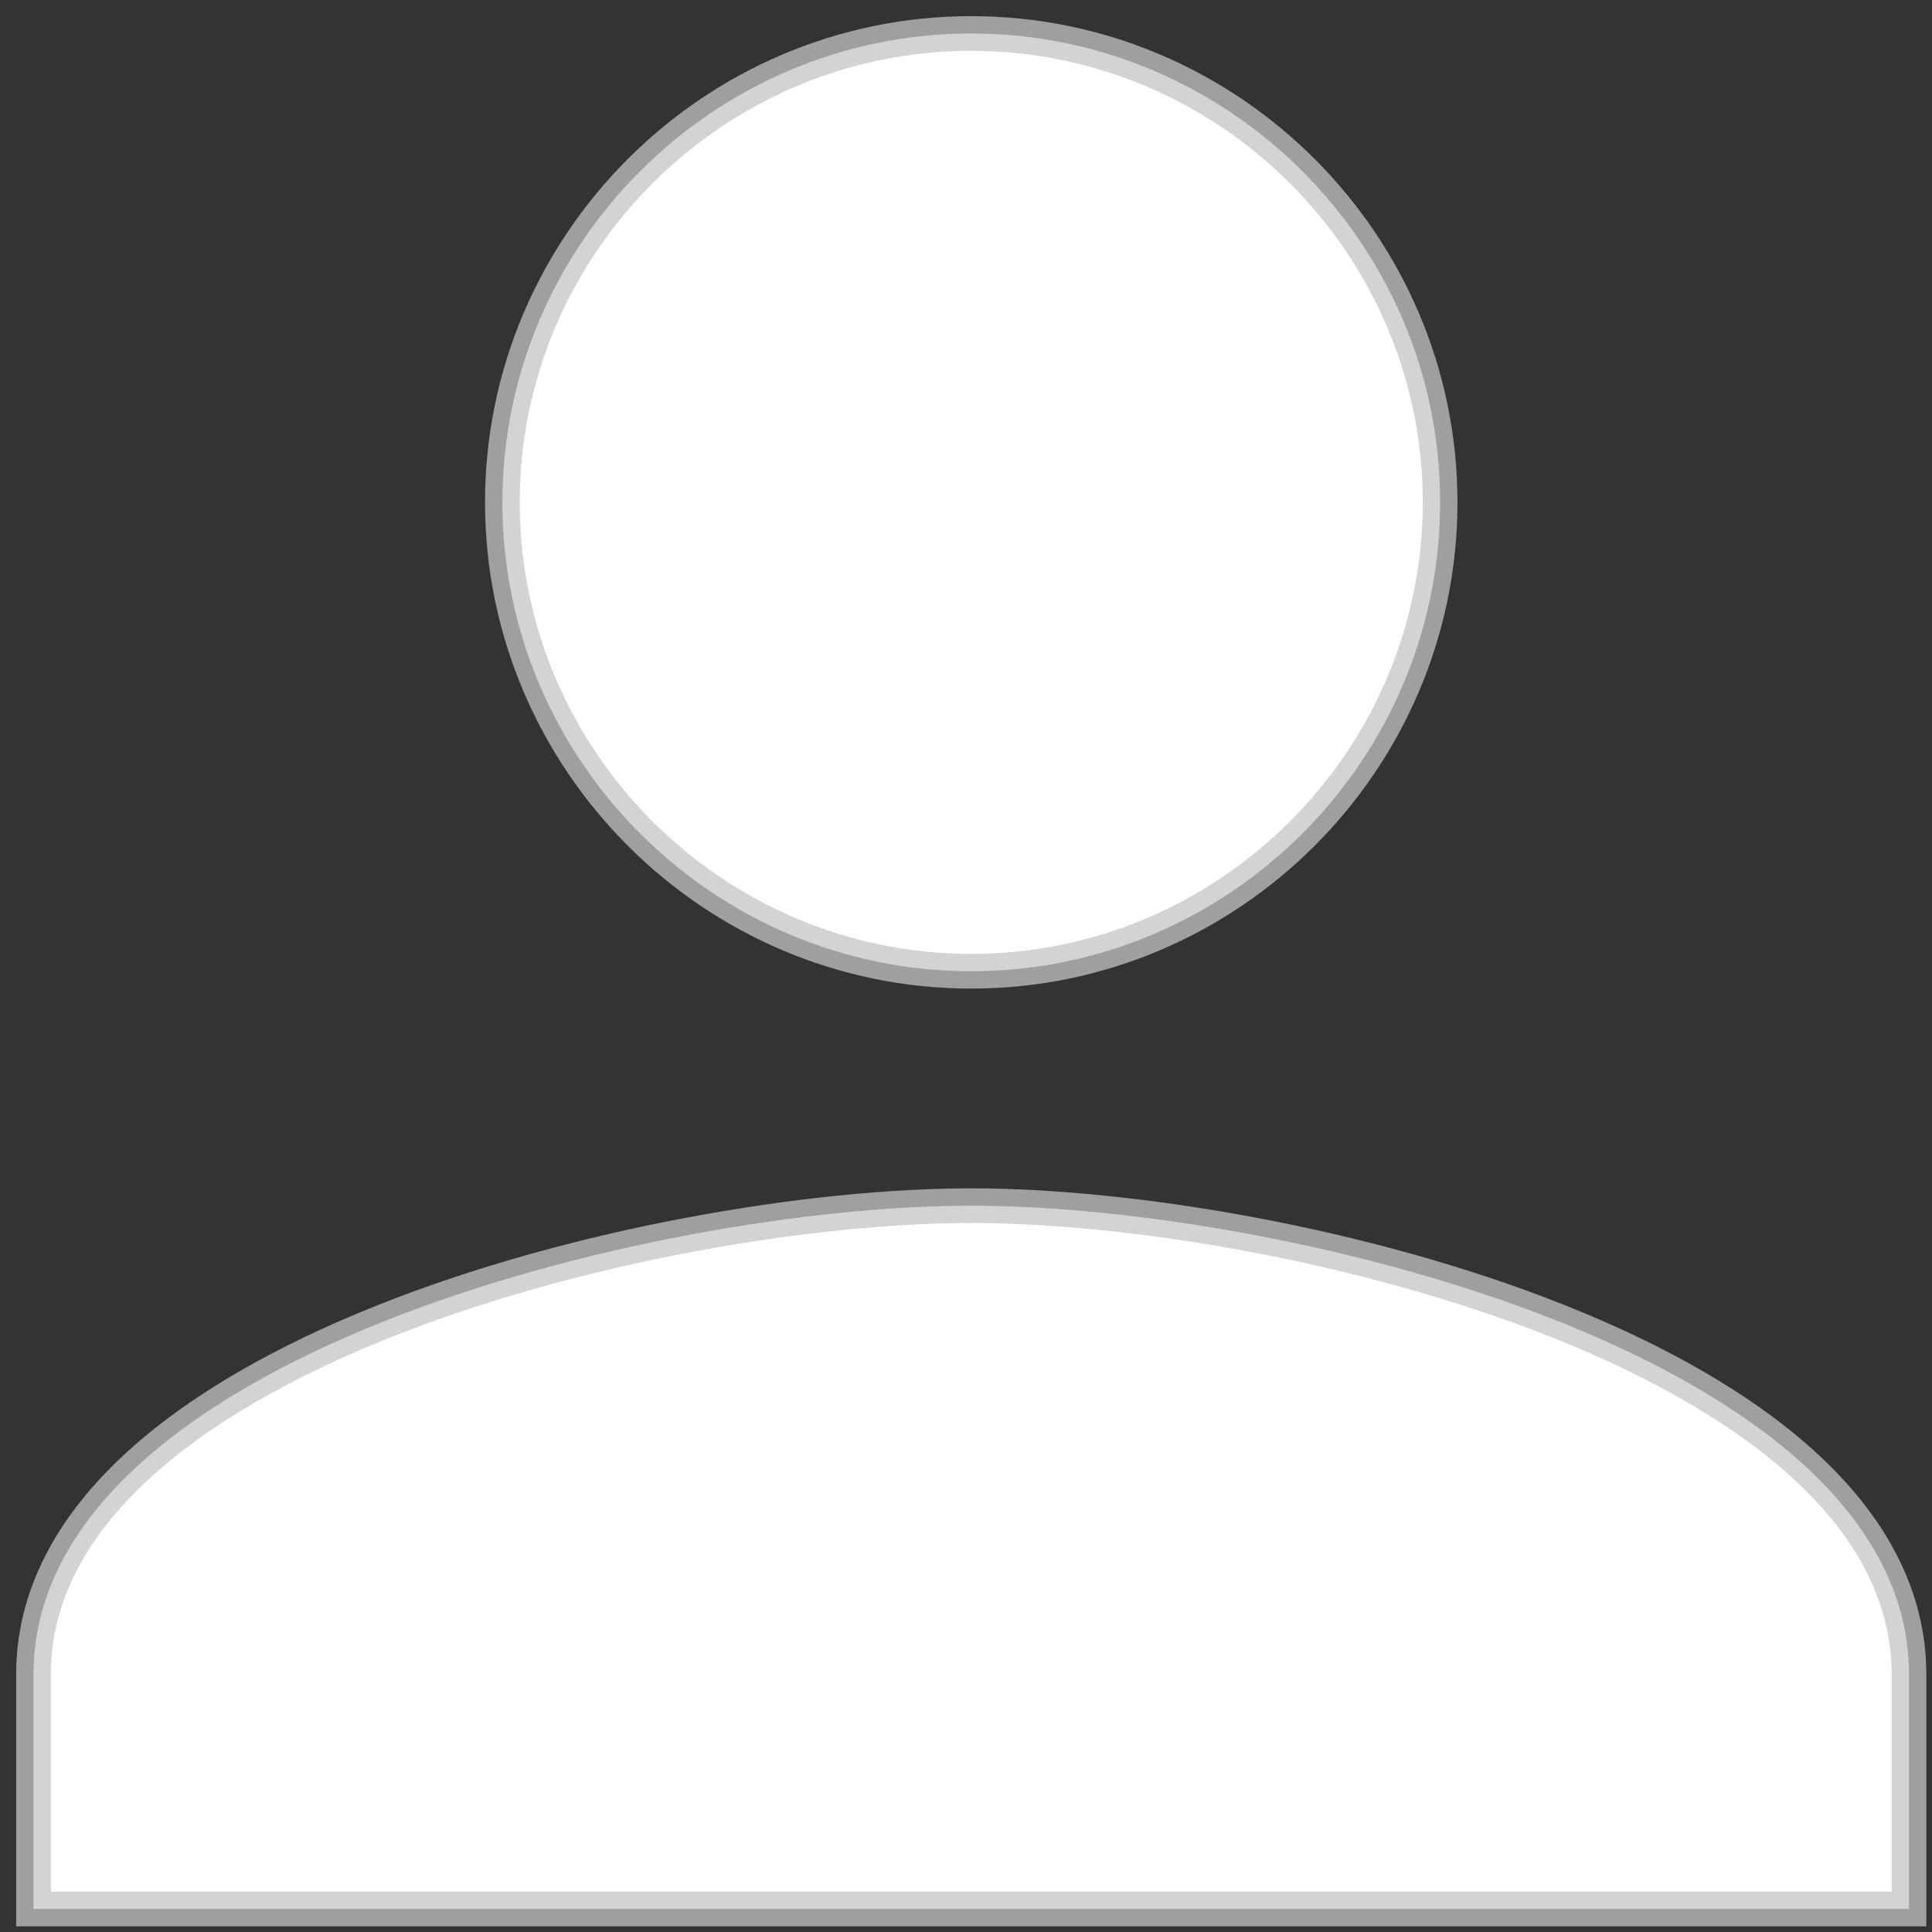
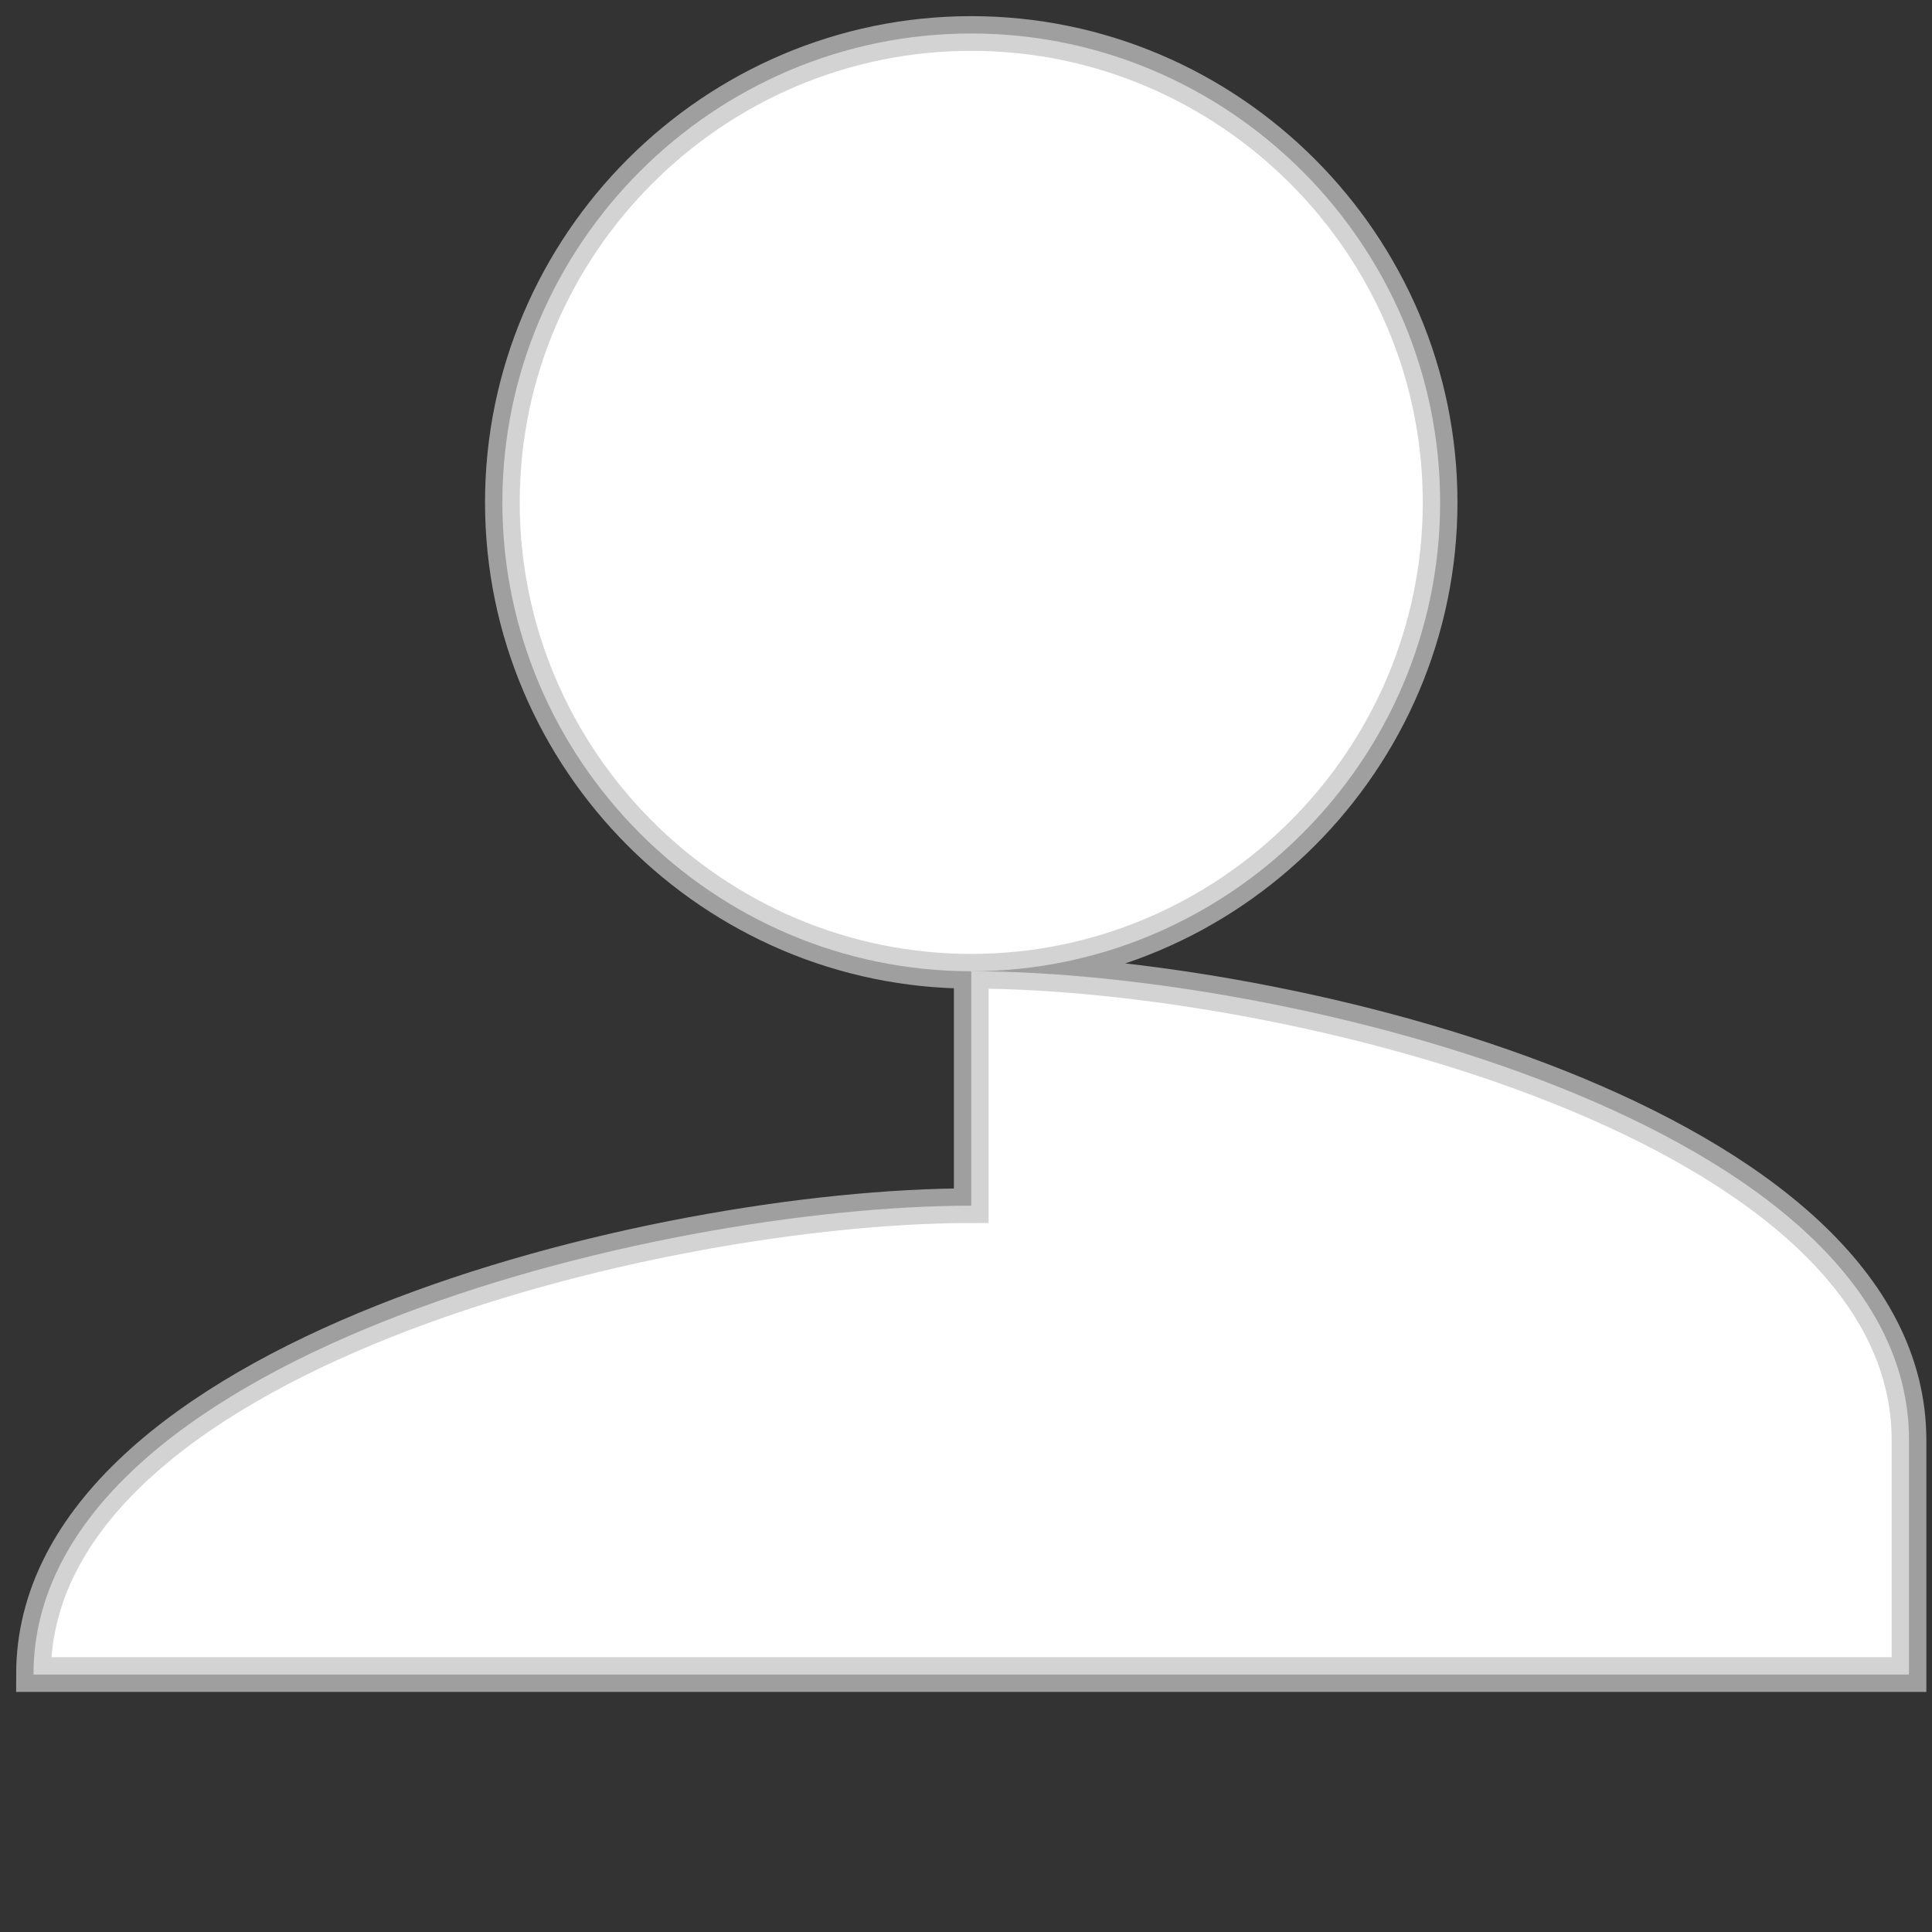
<svg xmlns="http://www.w3.org/2000/svg" xmlns:ns1="http://sodipodi.sourceforge.net/DTD/sodipodi-0.dtd" xmlns:ns2="http://www.inkscape.org/namespaces/inkscape" height="28" width="28" id="svg12" xml:space="preserve" viewBox="0 0 28 28" y="0px" x="0px" version="1.1" ns1:docname="User.svg" ns2:version="1.4 (e7c3feb100, 2024-10-09)">
  <rect x="0" y="0" width="28" height="28" fill="#333333" stroke="none" />
  <ns1:namedview pagecolor="#000000" bordercolor="#666666" borderopacity="1" objecttolerance="10" gridtolerance="10" guidetolerance="10" ns2:pageopacity="0" ns2:pageshadow="2" ns2:window-width="1366" ns2:window-height="761" id="namedview8" showgrid="false" fit-margin-top="0" fit-margin-left="0" fit-margin-right="0" fit-margin-bottom="0" ns2:zoom="13.088408" ns2:cx="14.975083" ns2:cy="18.41324" ns2:window-x="0" ns2:window-y="0" ns2:window-maximized="1" ns2:current-layer="g4" ns2:showpageshadow="2" ns2:pagecheckerboard="true" ns2:deskcolor="#d1d1d1" />
  <defs id="defs16" />
  <g id="g6" transform="scale(0.069)" style="stroke:#000000;stroke-opacity:1">
    <g id="g4" style="stroke:#000000;stroke-opacity:1">
-       <path id="path2" d="m 204,204 c 54.166,0 98.483,-44.317 98.483,-98.483 0,-54.166 -44.317,-98.483 -98.483,-98.483 -54.166,0 -98.483,44.317 -98.483,98.483 0,54.166 44.317,98.483 98.483,98.483 z m 0,49.241 c -66.476,0 -196.966,32.007 -196.966,98.483 v 49.241 H 400.966 v -49.241 c 0,-66.476 -130.49,-98.483 -196.966,-98.483 z" ns2:connector-curvature="0" style="mix-blend-mode:normal;stroke:#c4c4c4;stroke-width:7.286;stroke-dasharray:none;stroke-opacity:0.745;fill:#ffffff;fill-opacity:1" />
+       <path id="path2" d="m 204,204 c 54.166,0 98.483,-44.317 98.483,-98.483 0,-54.166 -44.317,-98.483 -98.483,-98.483 -54.166,0 -98.483,44.317 -98.483,98.483 0,54.166 44.317,98.483 98.483,98.483 z m 0,49.241 c -66.476,0 -196.966,32.007 -196.966,98.483 H 400.966 v -49.241 c 0,-66.476 -130.49,-98.483 -196.966,-98.483 z" ns2:connector-curvature="0" style="mix-blend-mode:normal;stroke:#c4c4c4;stroke-width:7.286;stroke-dasharray:none;stroke-opacity:0.745;fill:#ffffff;fill-opacity:1" />
    </g>
  </g>
</svg>